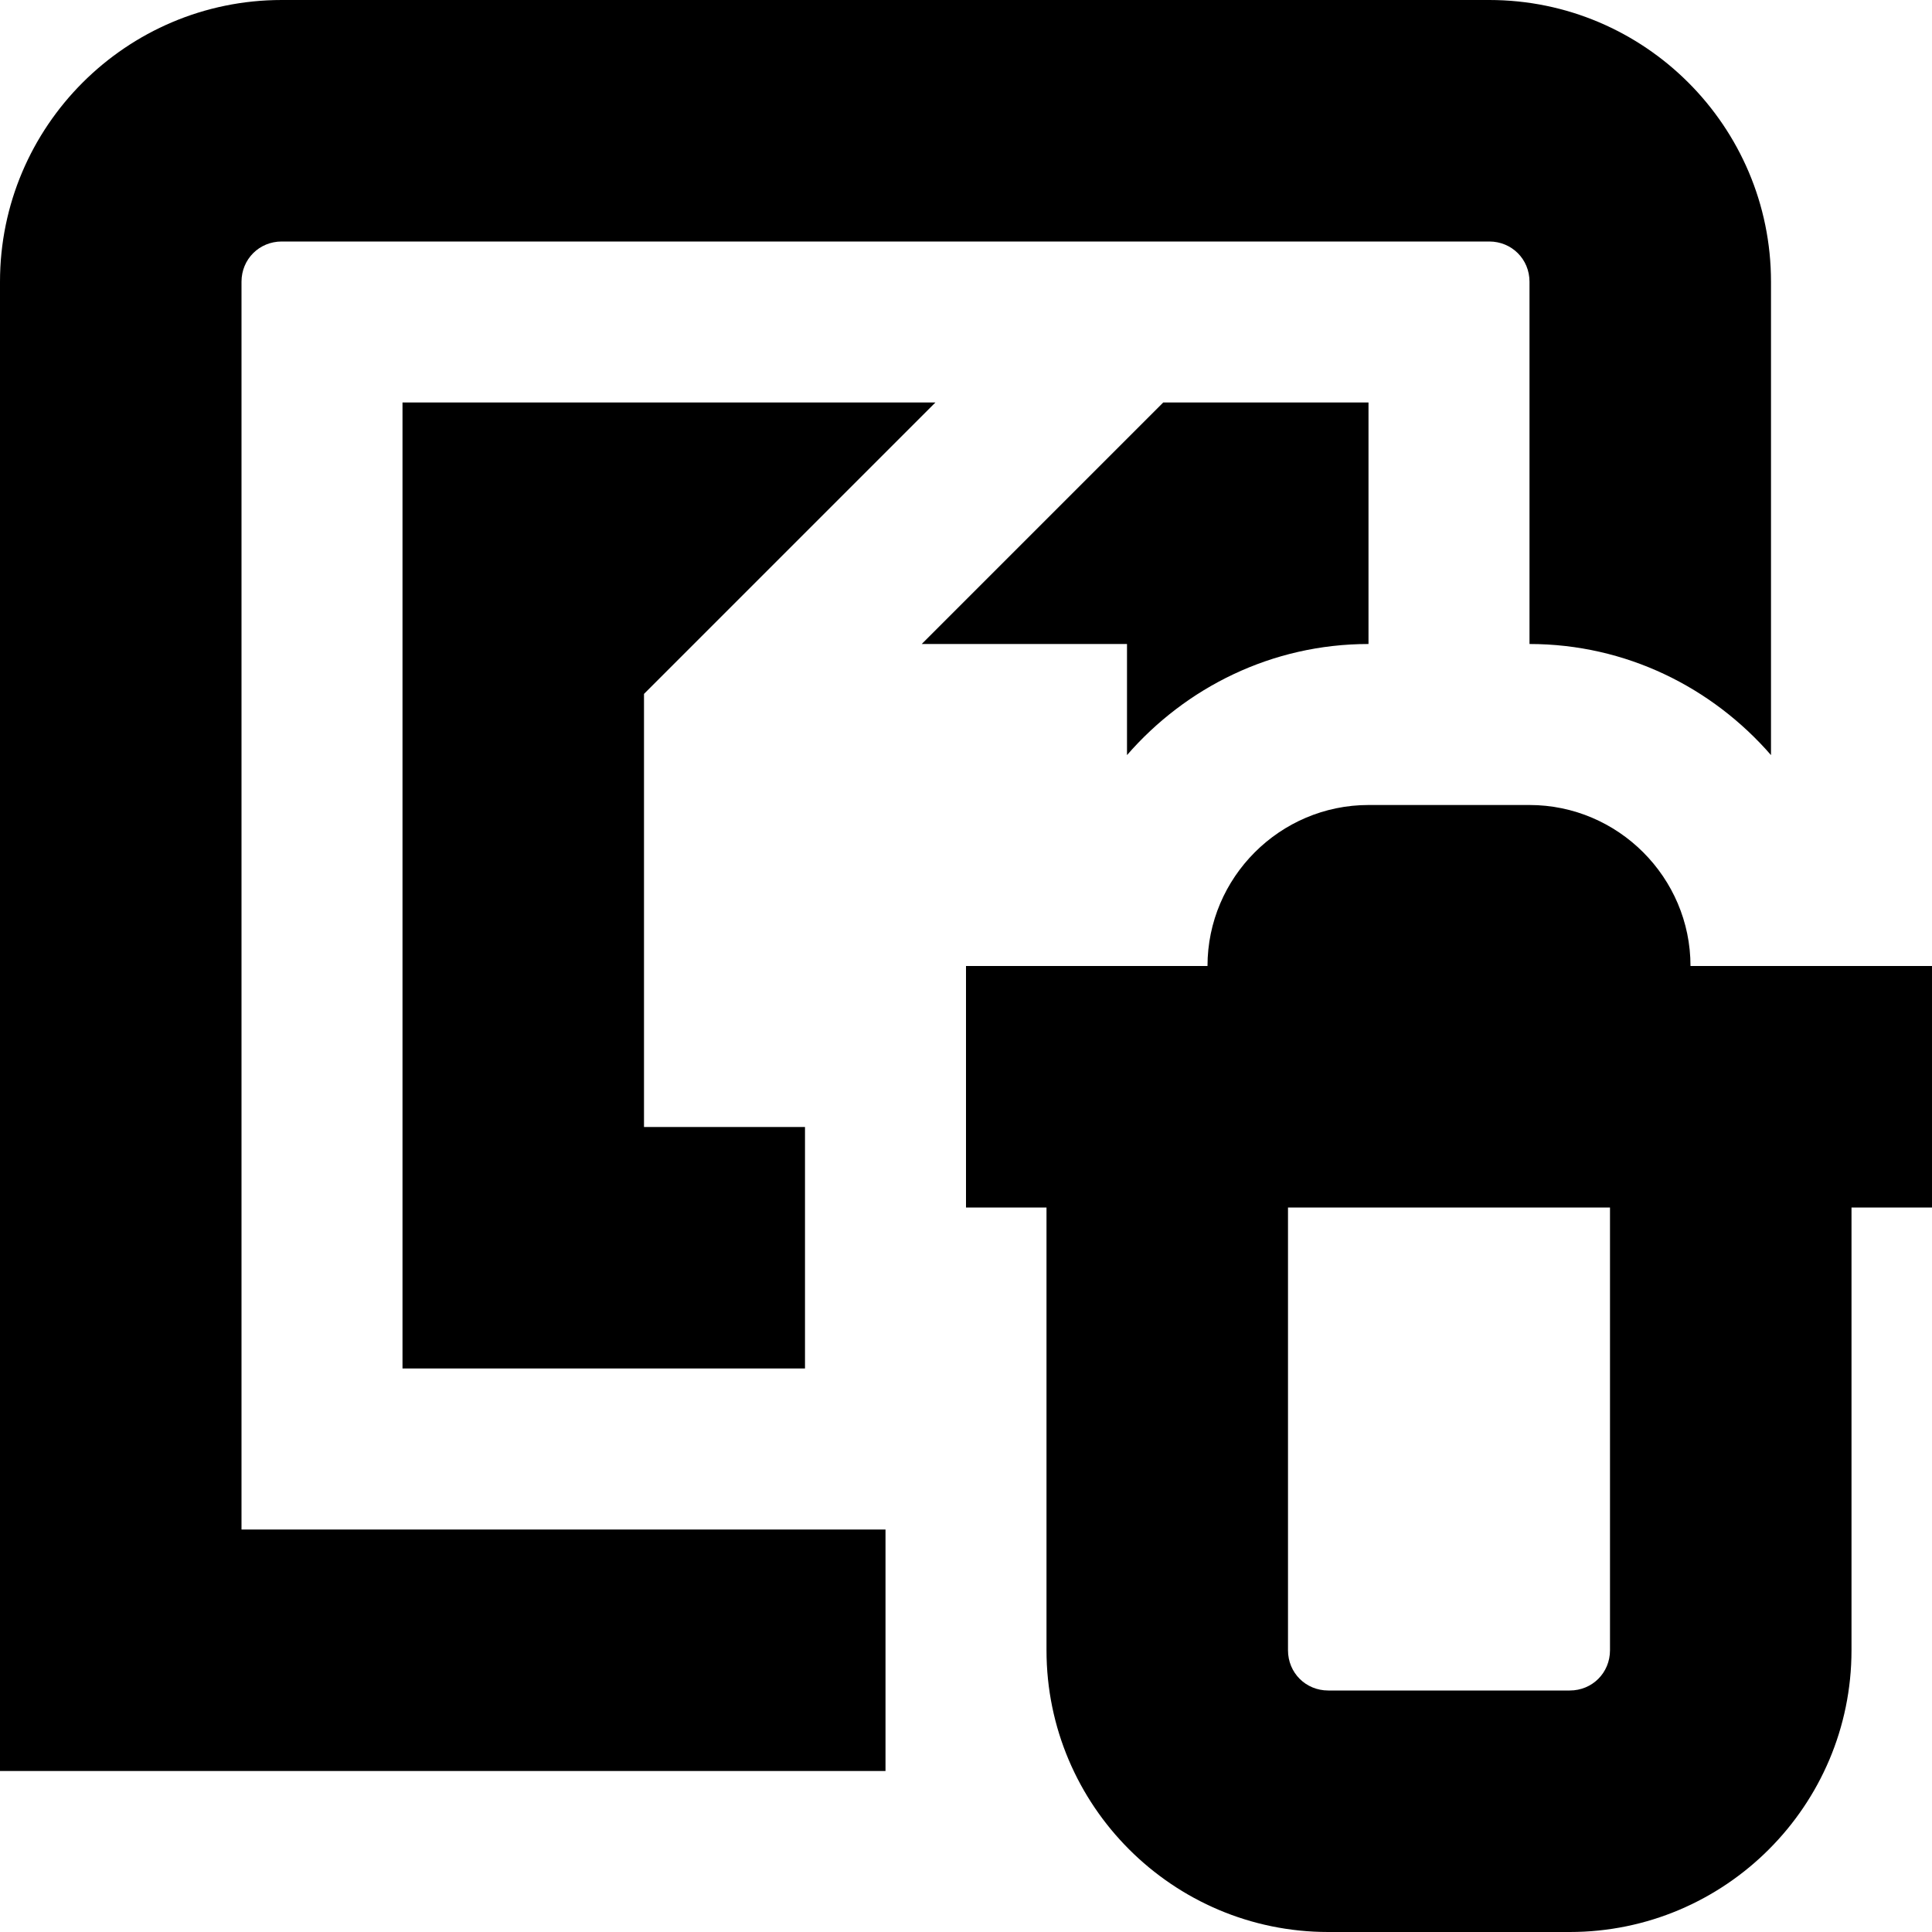
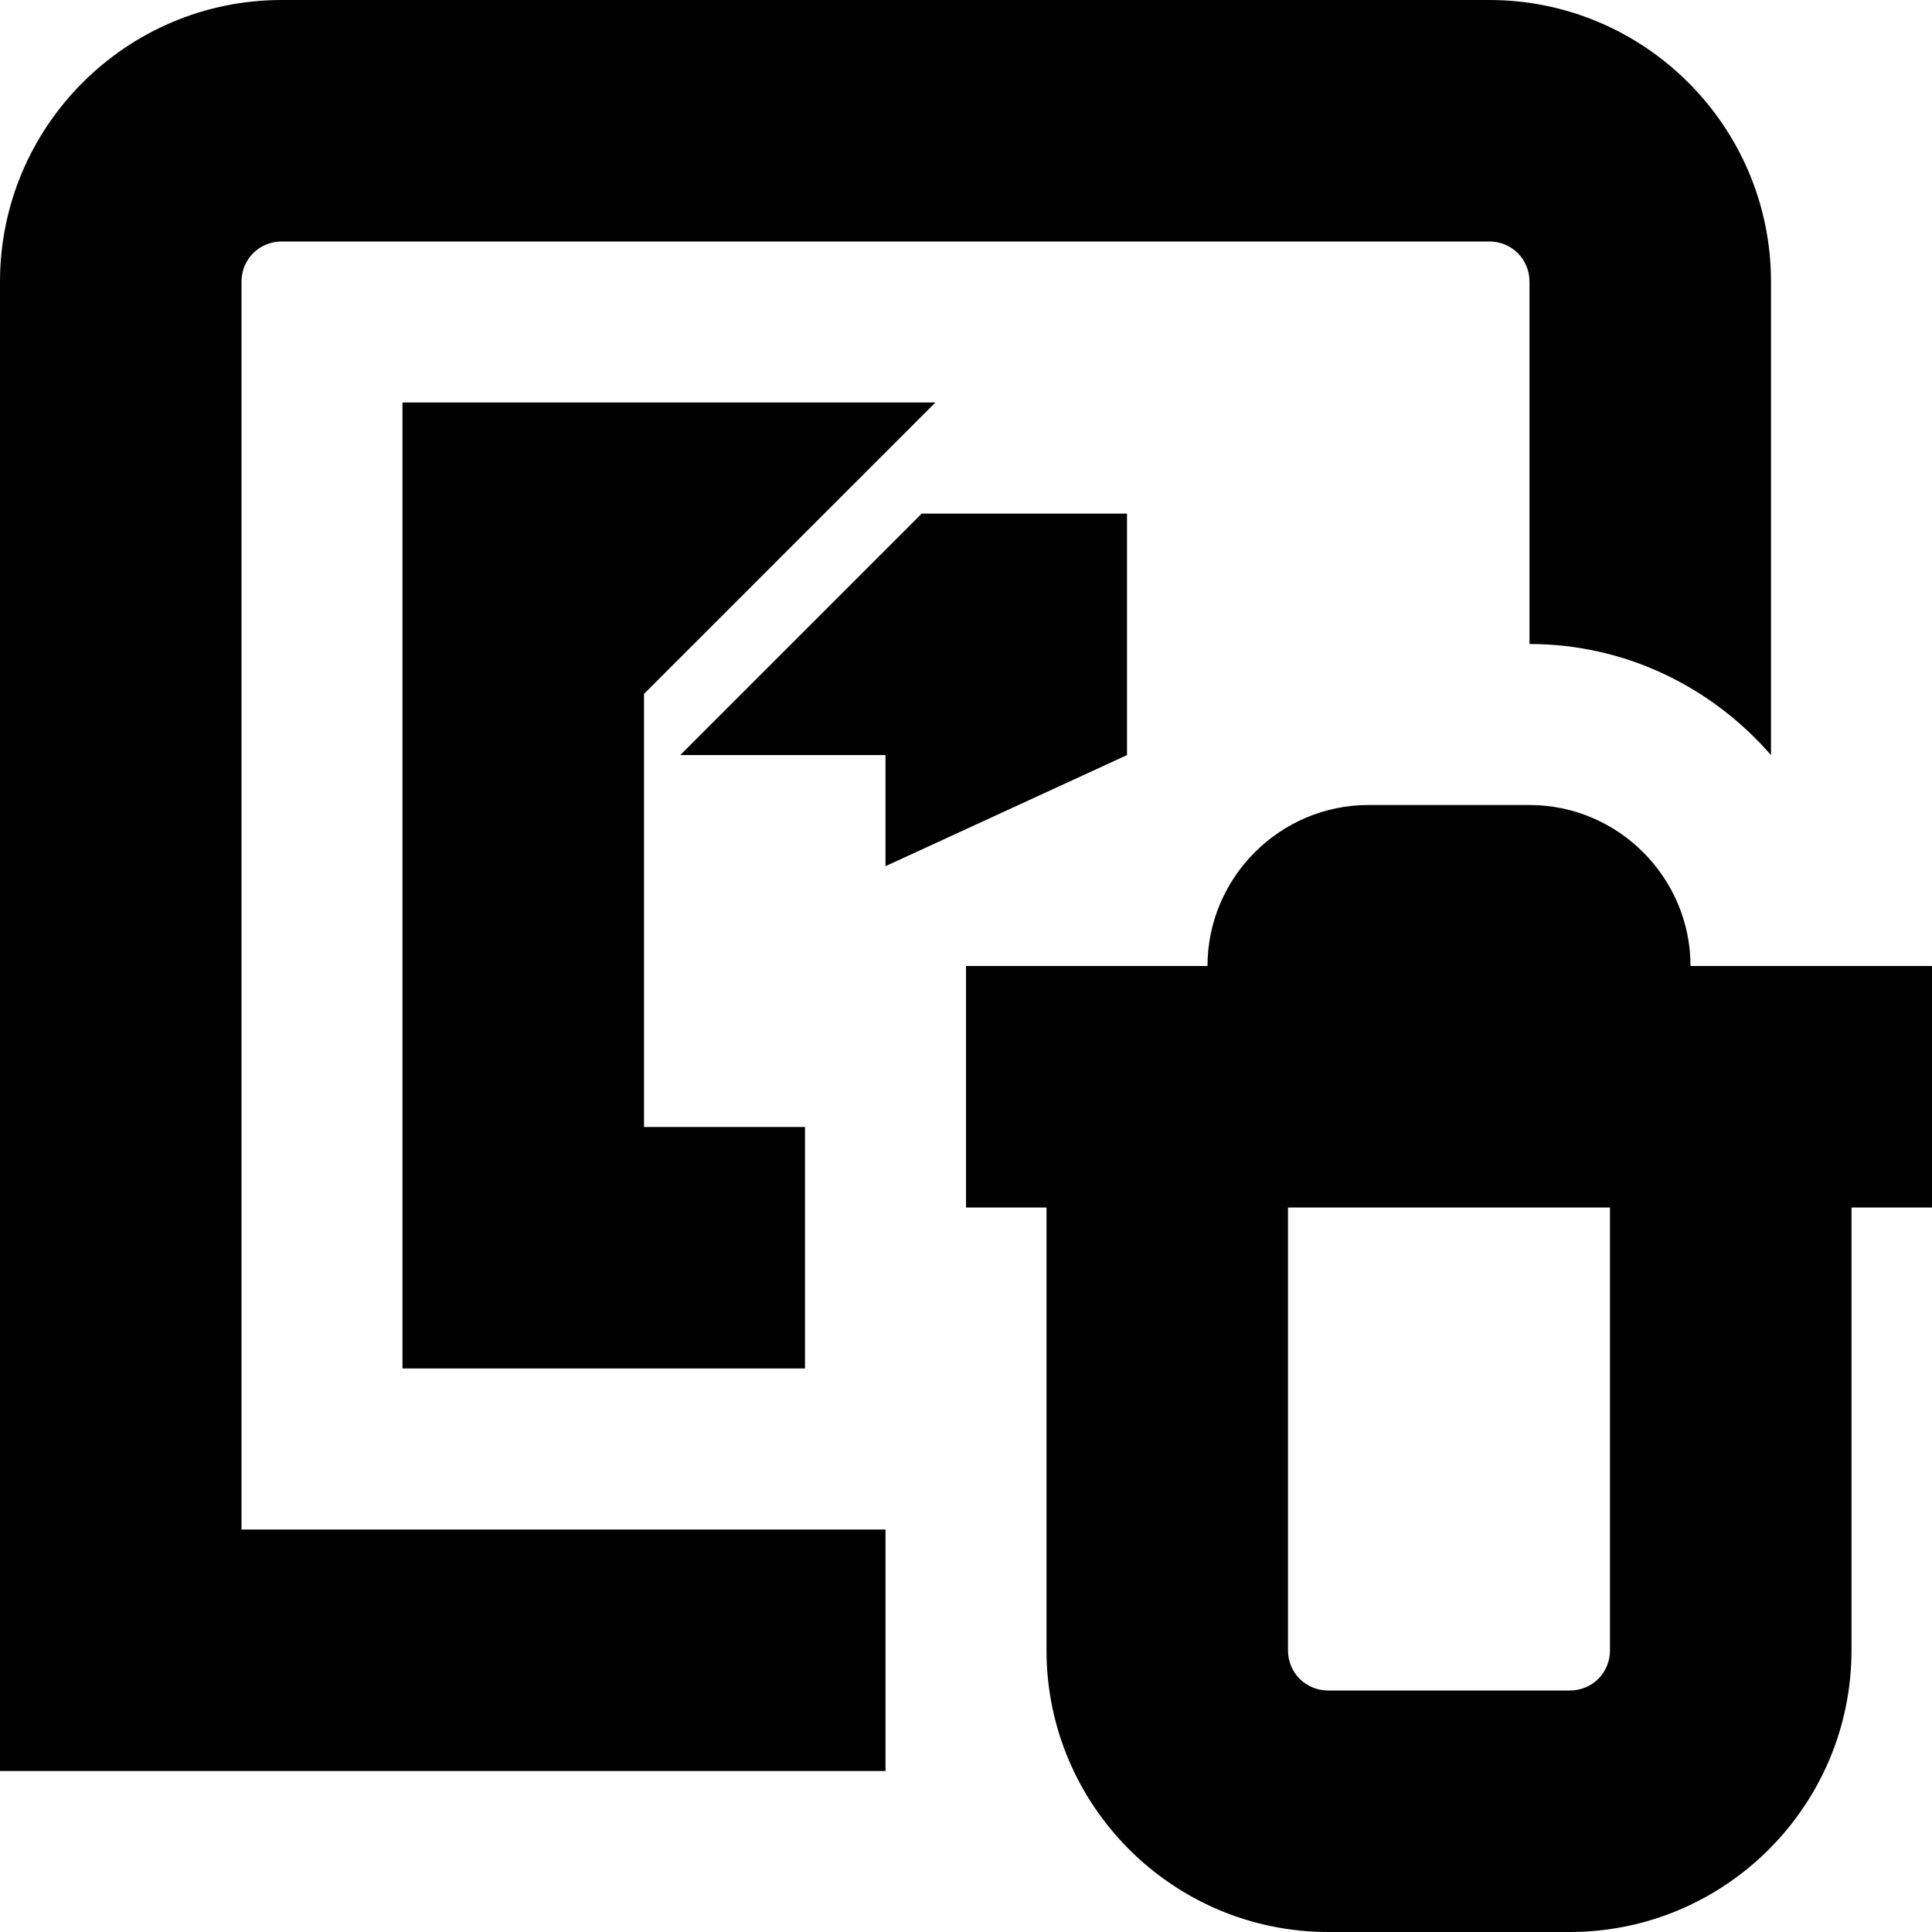
<svg xmlns="http://www.w3.org/2000/svg" id="Layer_1" data-name="Layer 1" viewBox="0 0 24 24" width="512" height="512">
-   <path d="M3,19H11v3H0V3.5C0,1.57,1.57,0,3.5,0h15c1.93,0,3.5,1.57,3.5,3.5v5.88c-.73-.84-1.8-1.38-3-1.38V3.5c0-.28-.22-.5-.5-.5H3.5c-.28,0-.5,.22-.5,.5v15.5ZM11.62,5H5v12h5v-3h-2v-5.38l3.62-3.62Zm12.38,10h-1v5.5c0,1.93-1.57,3.5-3.5,3.5h-3c-1.93,0-3.5-1.57-3.5-3.5v-5.5h-1v-3h3c0-1.1,.9-2,2-2h2c1.1,0,2,.9,2,2h3v3Zm-4,0h-4v5.5c0,.28,.22,.5,.5,.5h3c.28,0,.5-.22,.5-.5v-5.5Zm-6-5.62c.73-.84,1.8-1.38,3-1.38v-3h-2.55l-3,3h2.55v1.38Z" />
+   <path d="M3,19H11v3H0V3.5C0,1.57,1.57,0,3.5,0h15c1.93,0,3.5,1.57,3.5,3.5v5.88c-.73-.84-1.8-1.38-3-1.38V3.5c0-.28-.22-.5-.5-.5H3.5c-.28,0-.5,.22-.5,.5v15.5ZM11.62,5H5v12h5v-3h-2v-5.38l3.62-3.62Zm12.38,10h-1v5.5c0,1.93-1.57,3.5-3.5,3.5h-3c-1.93,0-3.5-1.57-3.5-3.5v-5.5h-1v-3h3c0-1.1,.9-2,2-2h2c1.1,0,2,.9,2,2h3v3Zm-4,0h-4v5.5c0,.28,.22,.5,.5,.5h3c.28,0,.5-.22,.5-.5v-5.5Zm-6-5.62v-3h-2.55l-3,3h2.55v1.38Z" />
</svg>